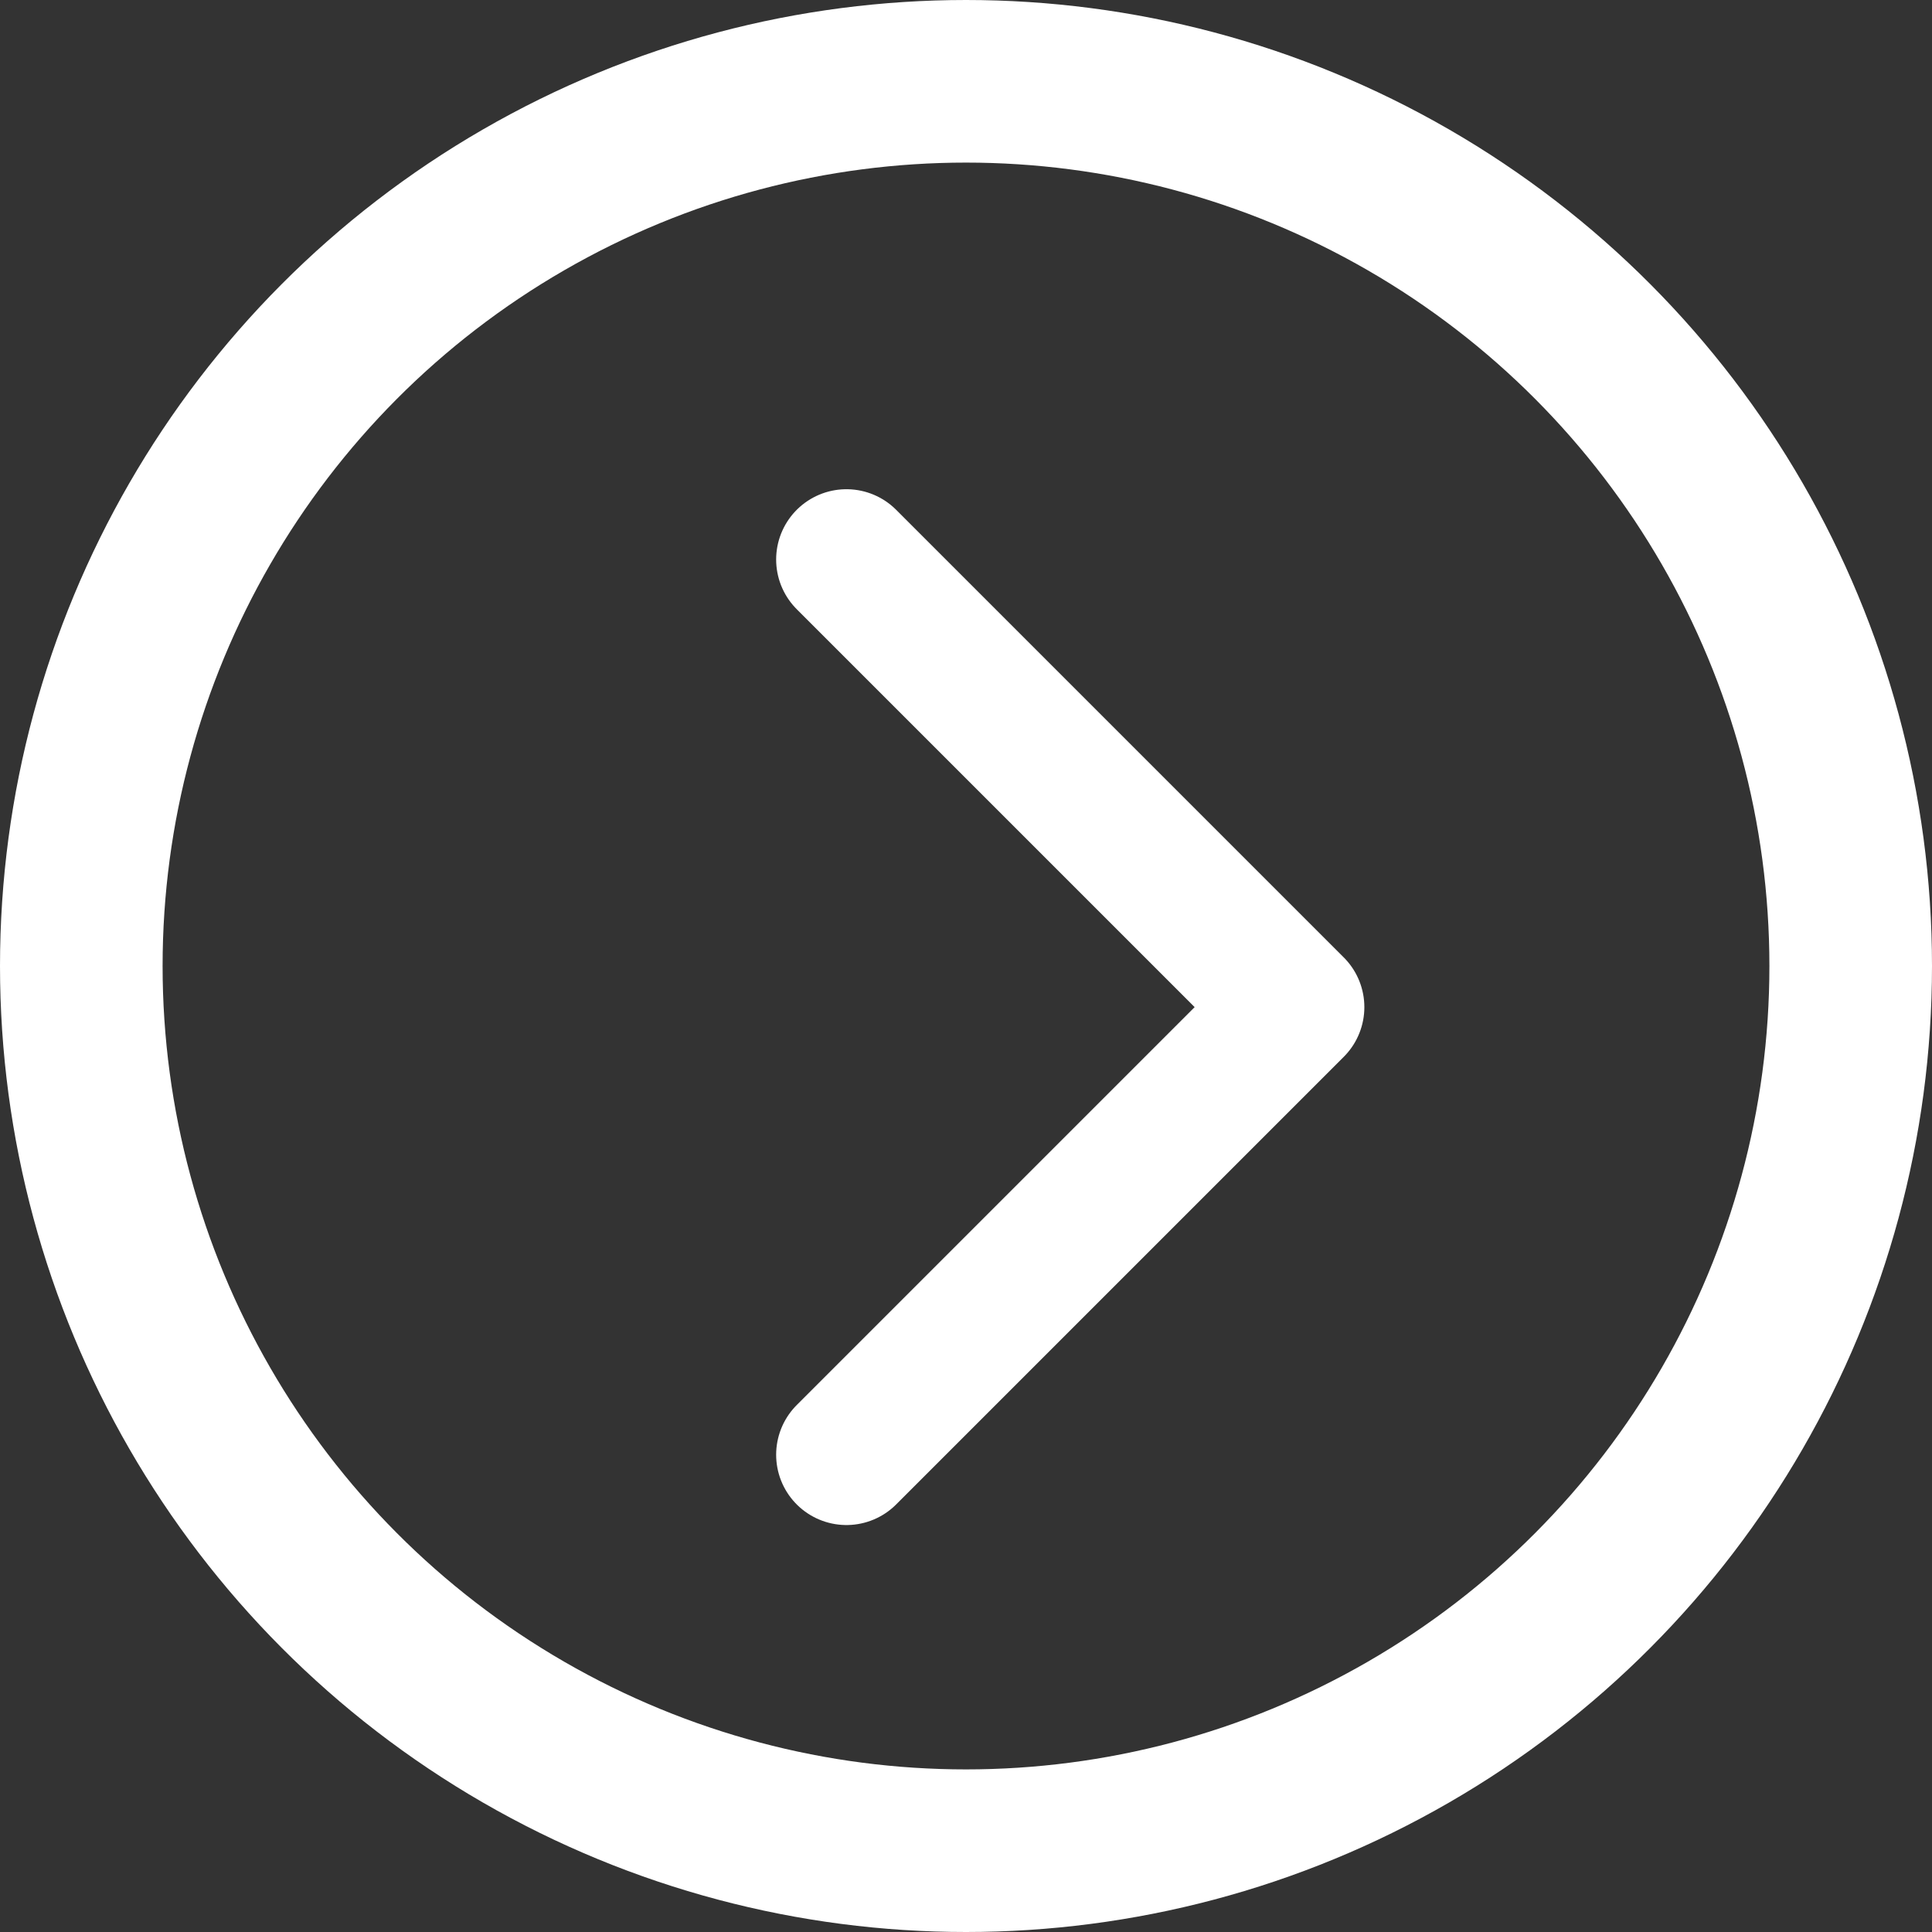
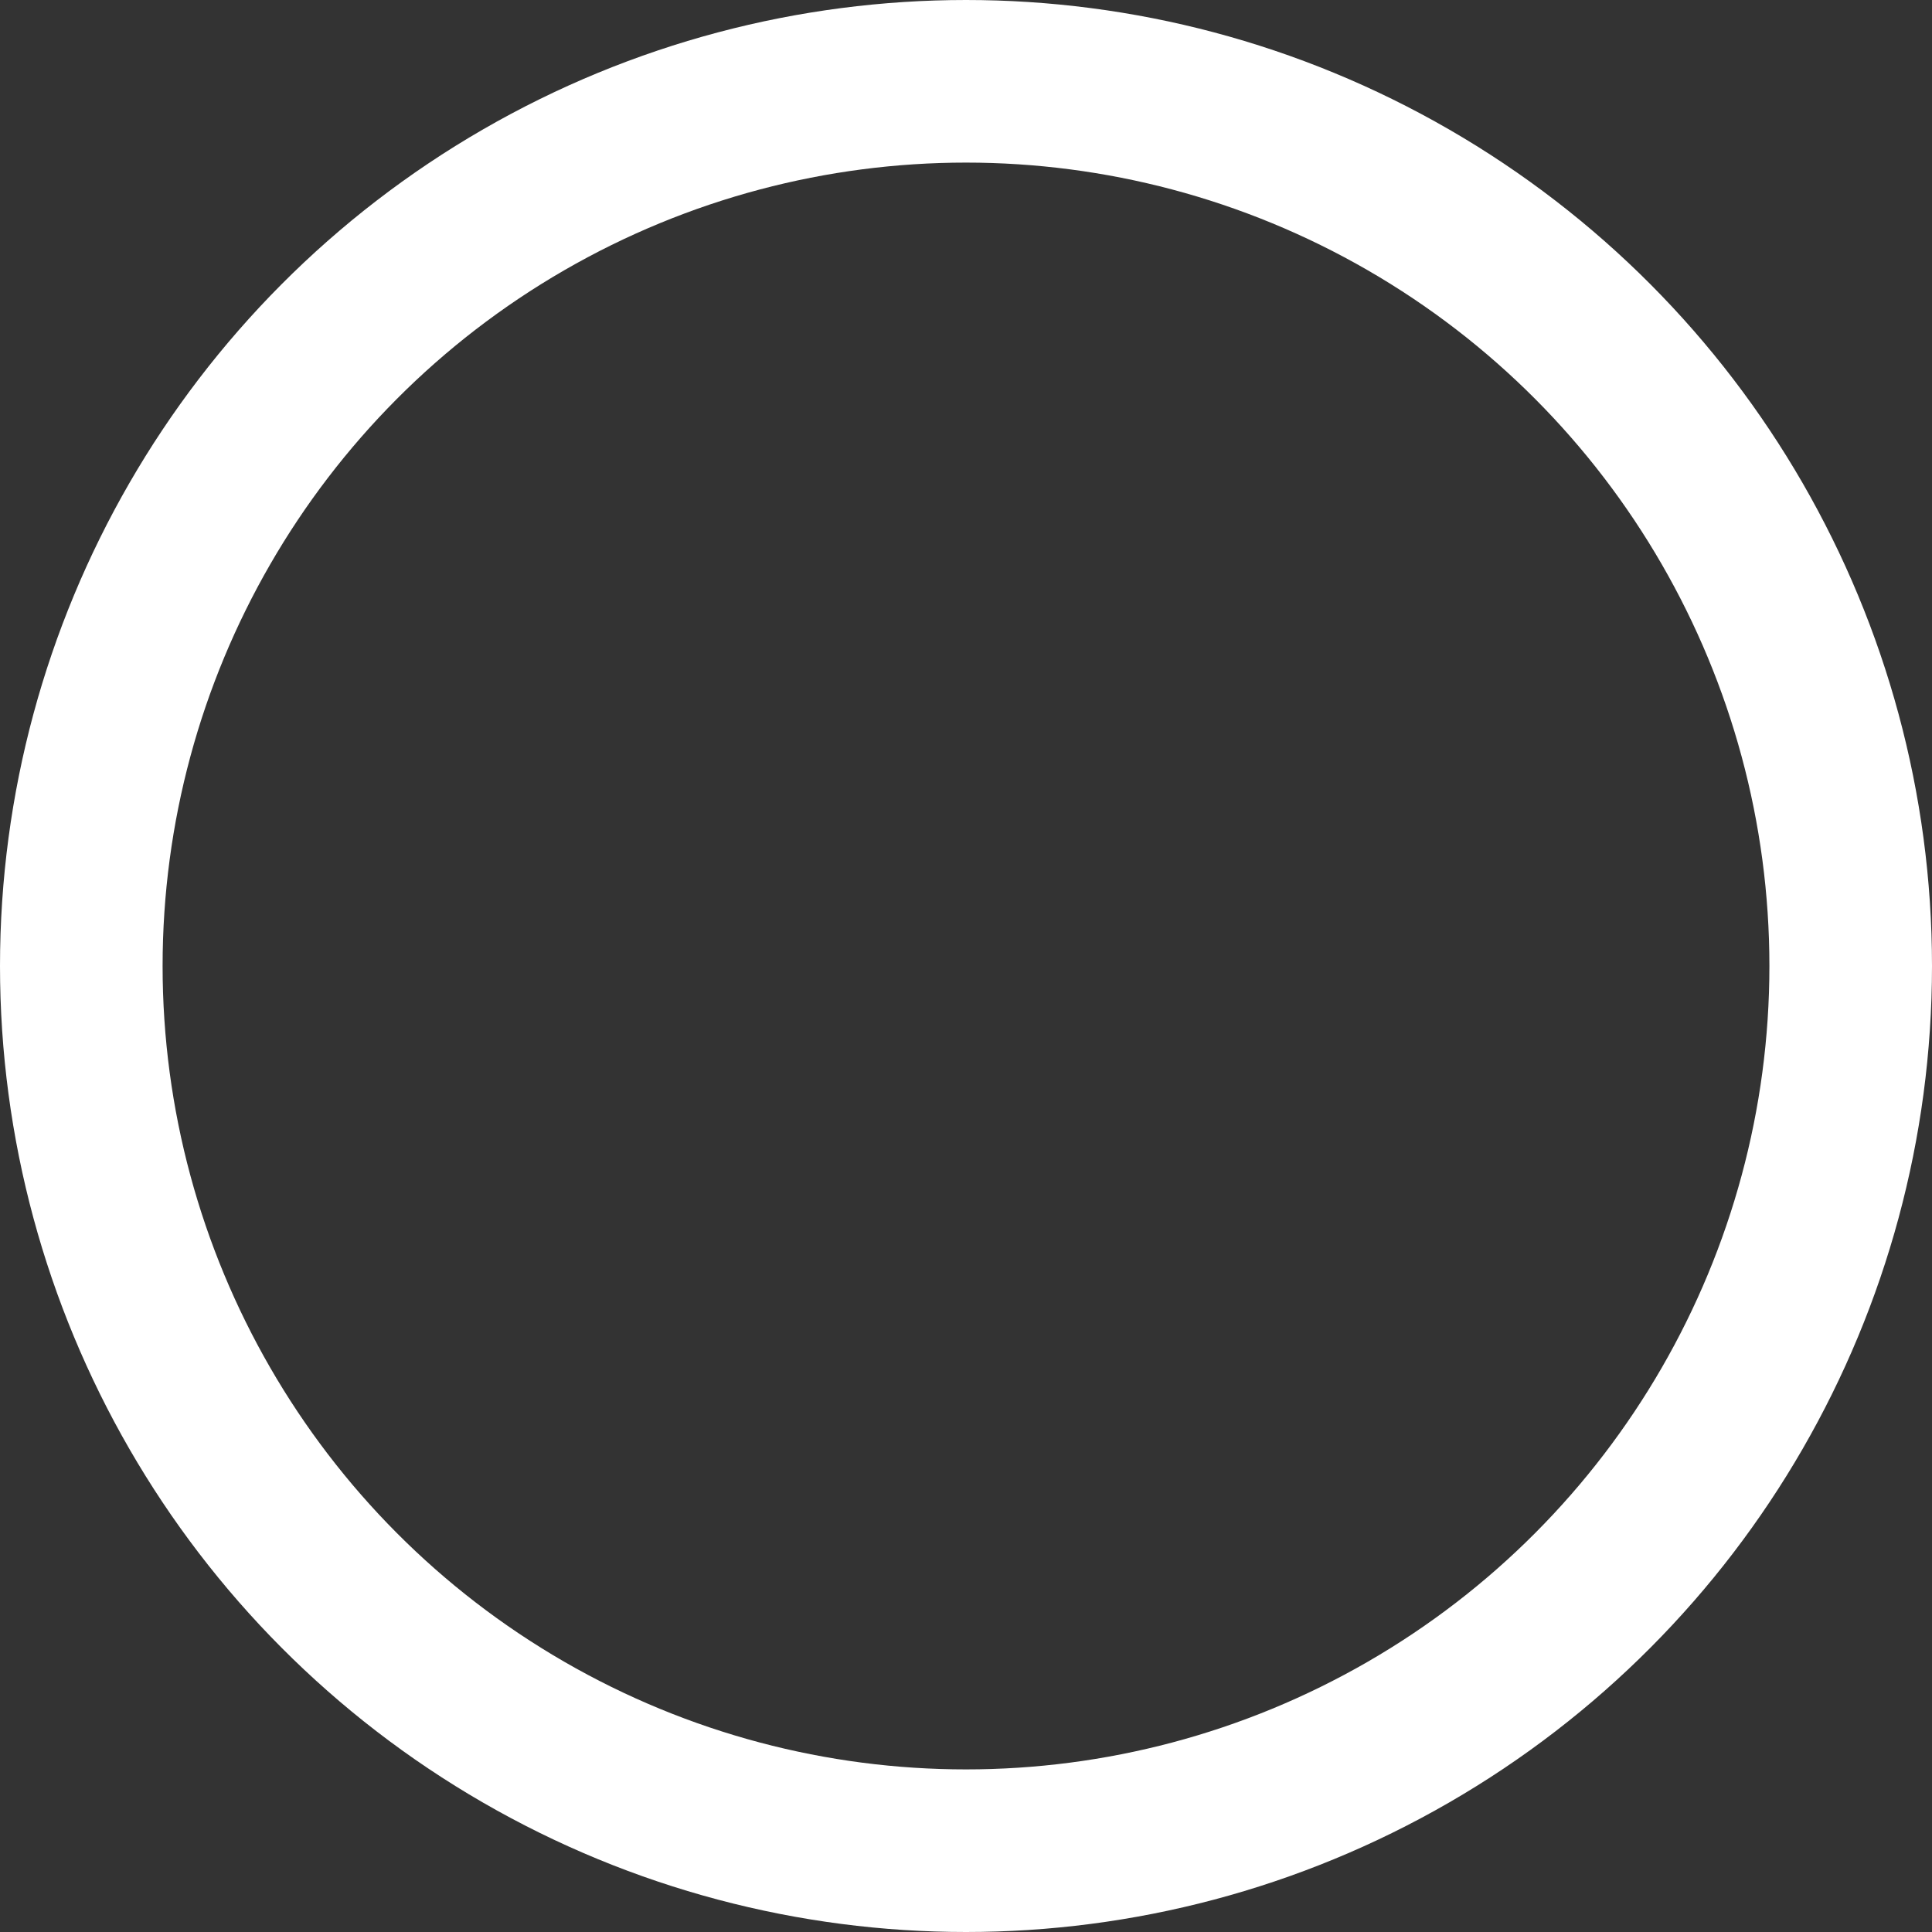
<svg xmlns="http://www.w3.org/2000/svg" id="_レイヤー_2" data-name="レイヤー 2" viewBox="0 0 20.2 20.2">
  <rect x="0" y="0" width="20.2" height="20.2" fill="#333333" stroke="none" />
  <defs>
    <style>
      .cls-1 {
        stroke-linecap: round;
        stroke-linejoin: round;
        stroke-width: 1.47px;
      }

      .cls-1, .cls-2 {
        fill: none;
        stroke: #fff;
      }

      .cls-2 {
        stroke-miterlimit: 10;
        stroke-width: 1.7px;
      }
    </style>
  </defs>
  <g id="_患者向け" data-name="患者向け">
    <g>
      <circle class="cls-2" cx="10.1" cy="10.1" r="9.25" />
-       <polyline class="cls-1" points="8.85 5.85 13.53 10.53 8.85 15.21" />
    </g>
  </g>
</svg>